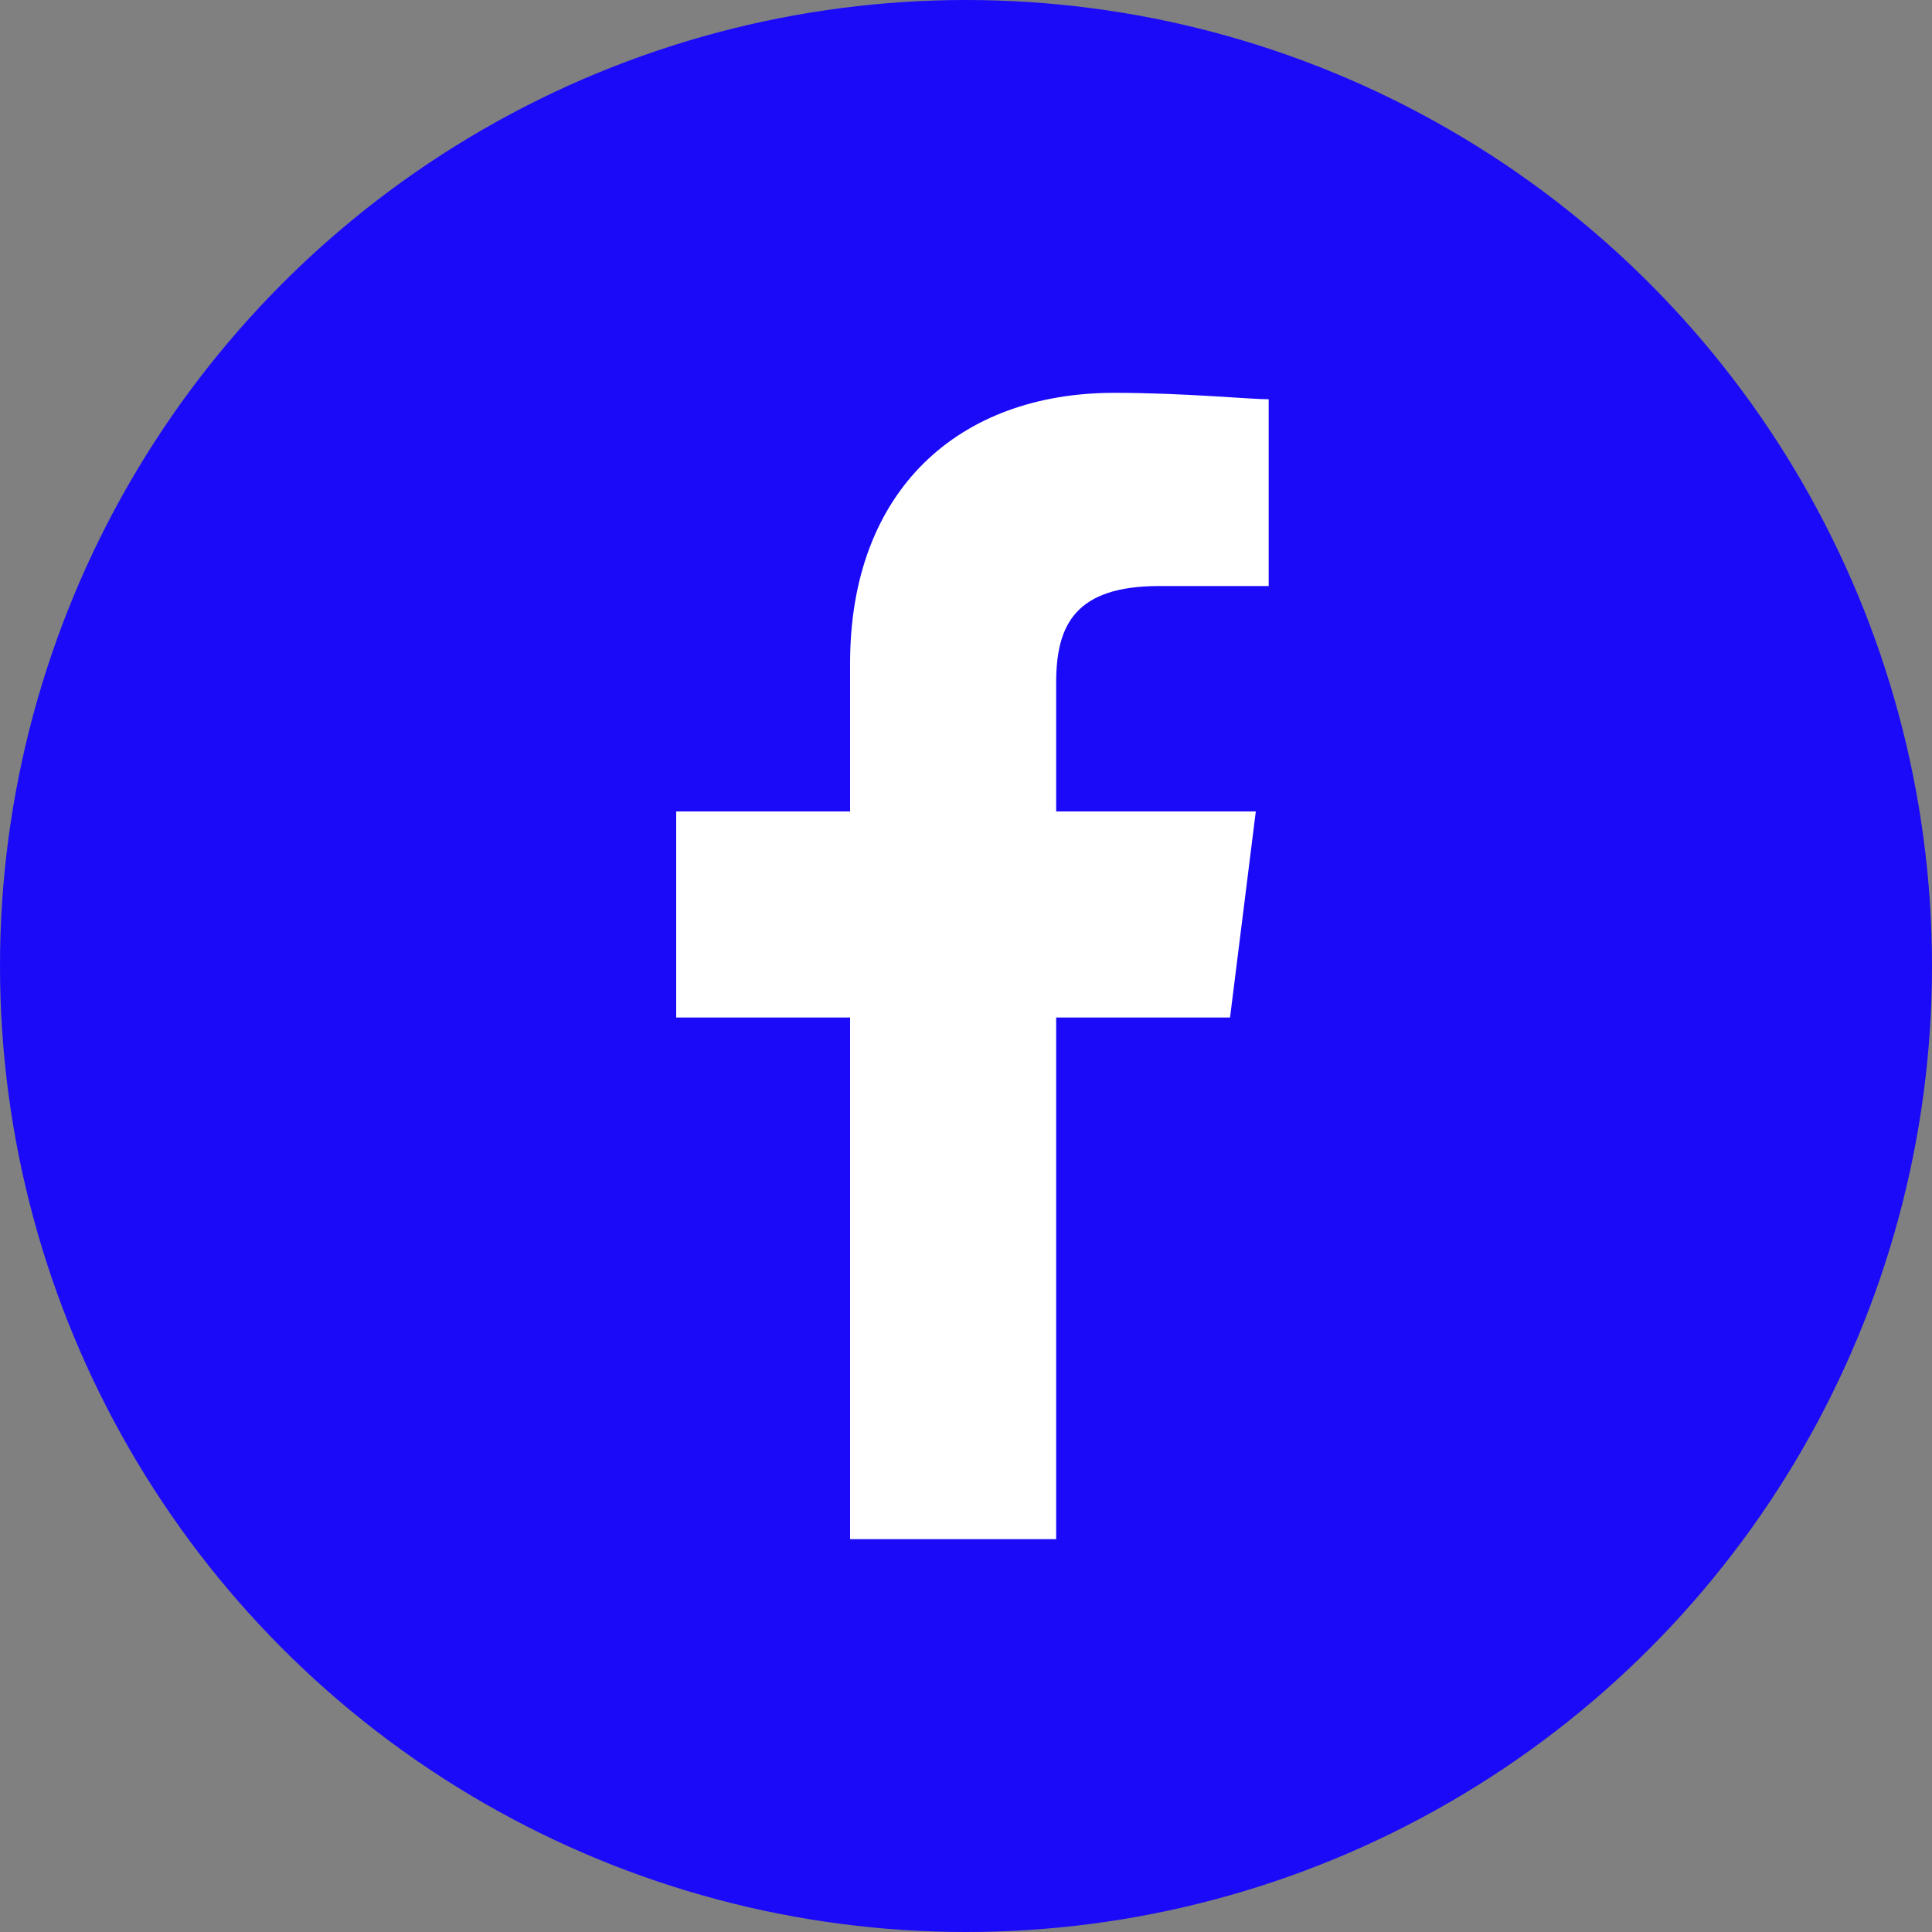
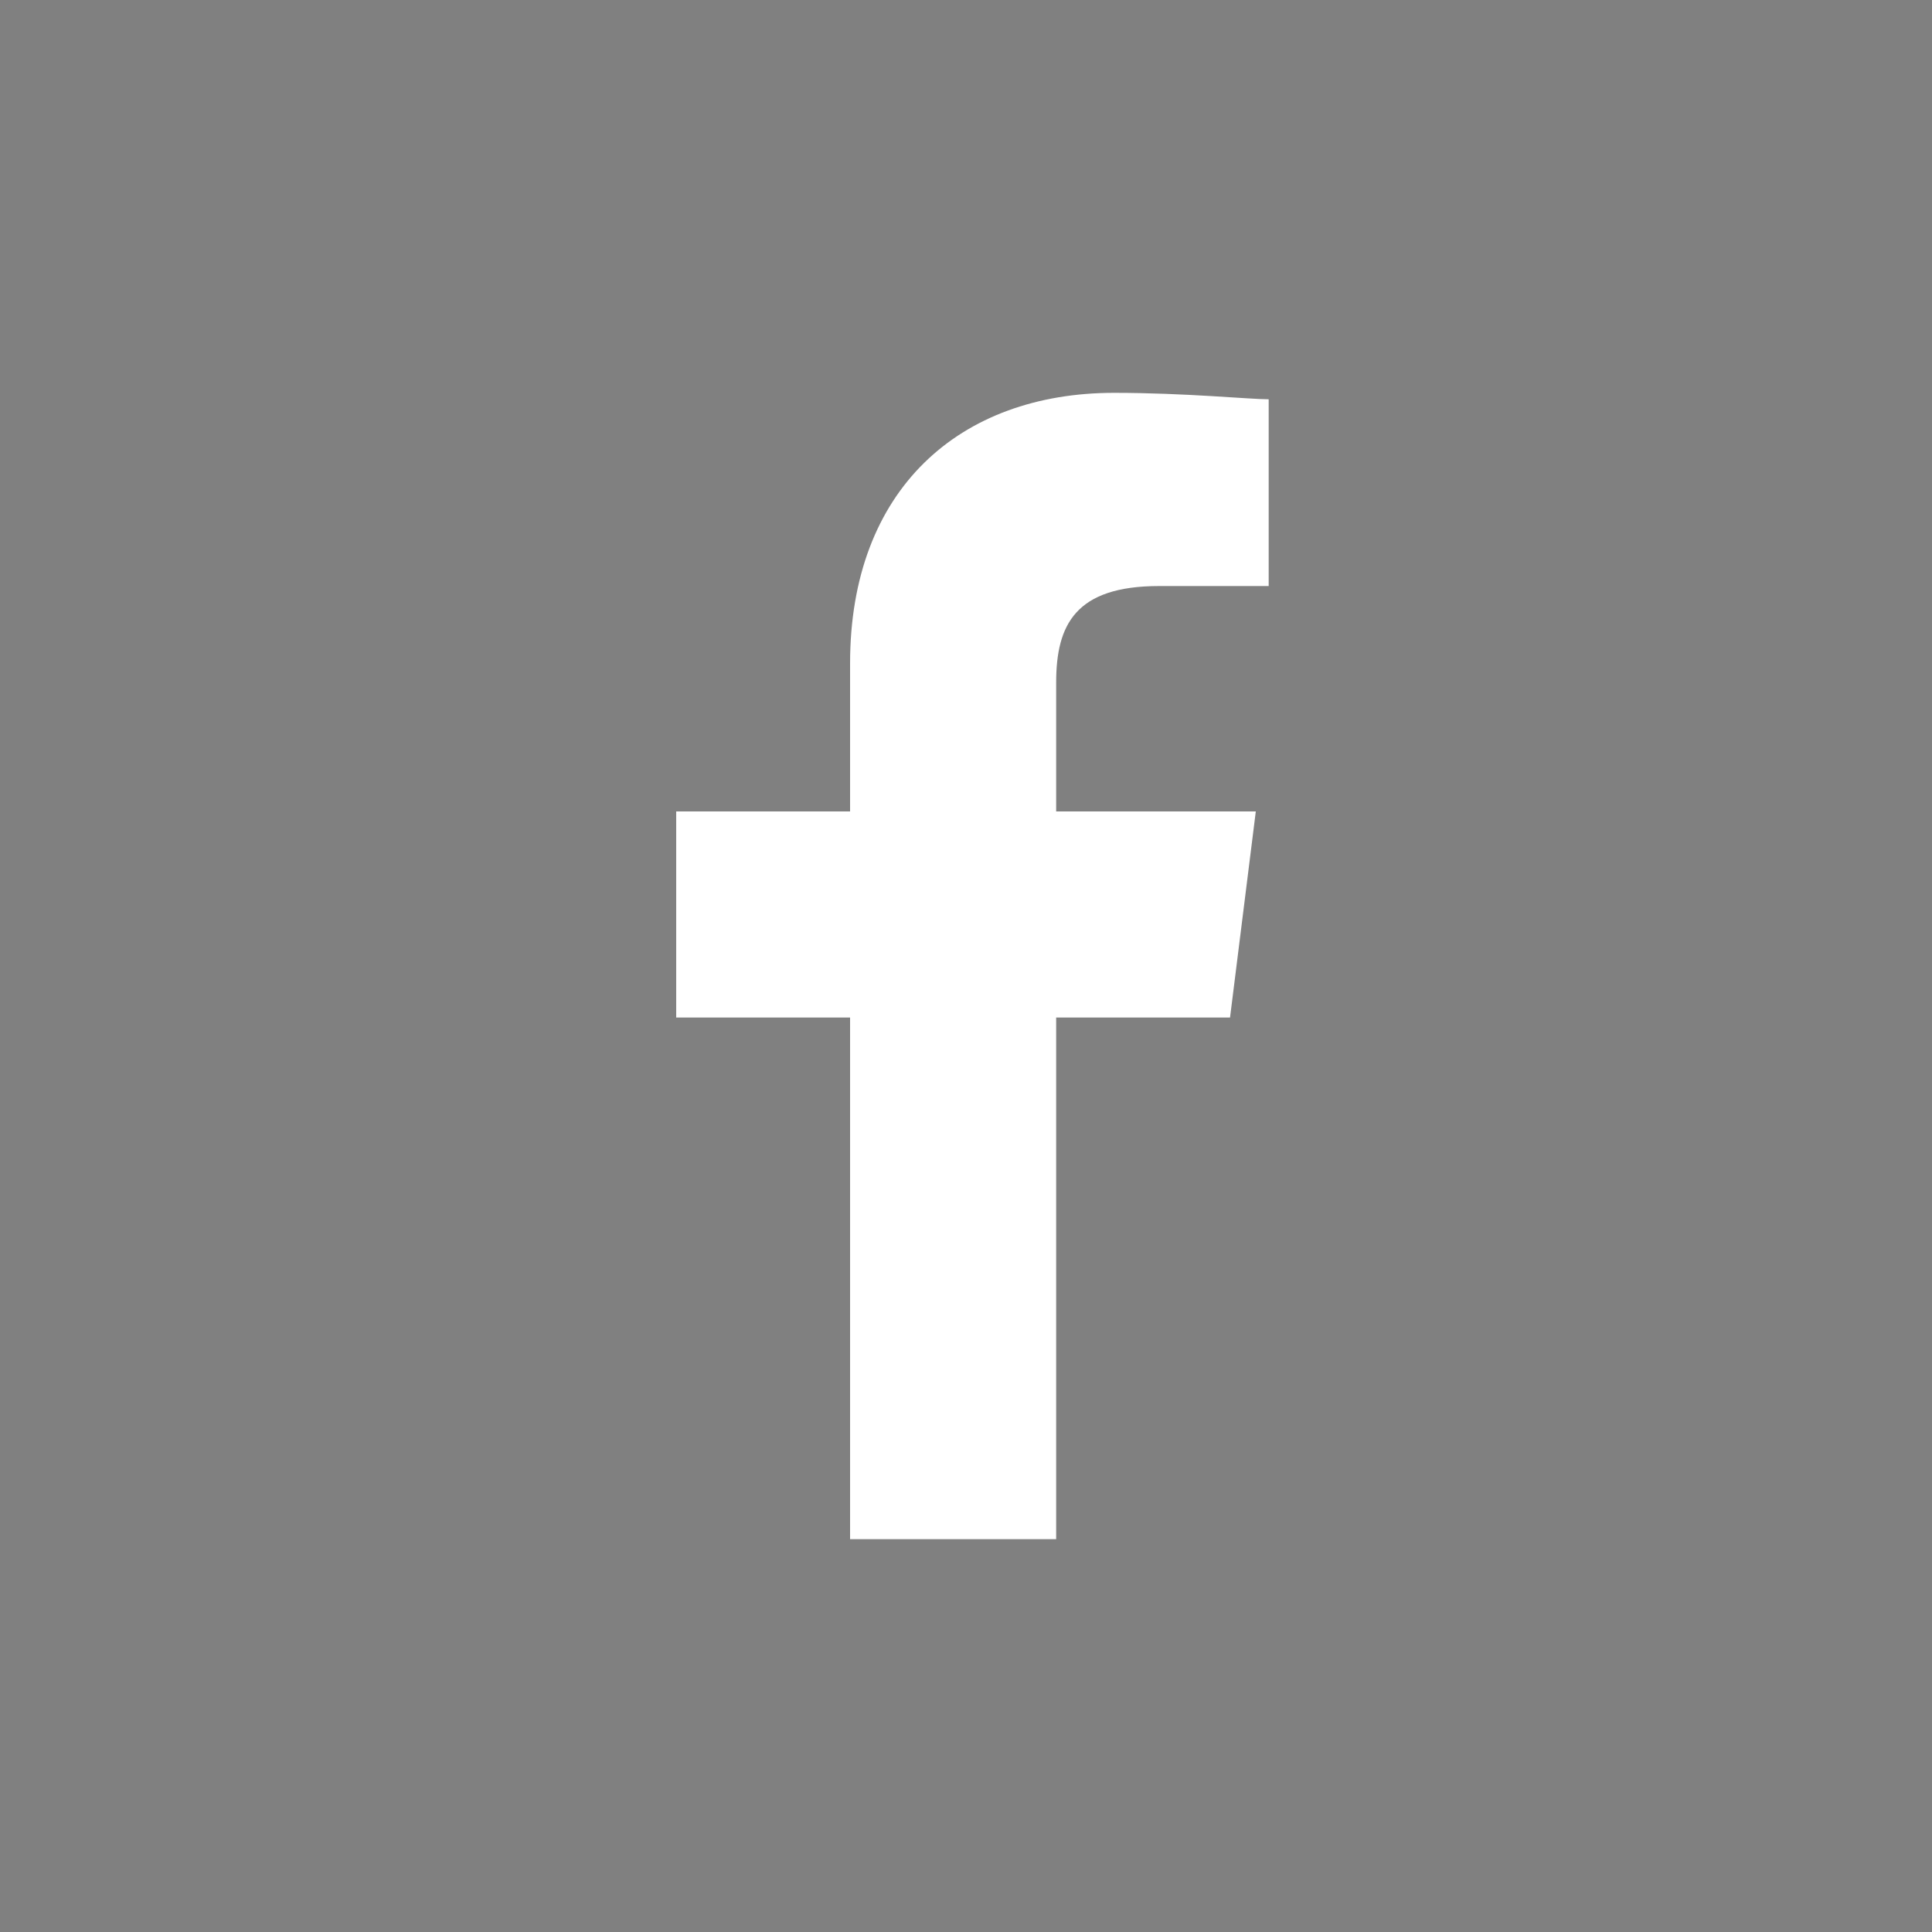
<svg xmlns="http://www.w3.org/2000/svg" width="30px" height="30px" viewBox="0 0 30 30" version="1.1">
  <rect x="0" y="0" width="30" height="30" fill="#808080" stroke="none" />
  <title>icon_facebook</title>
  <g id="Page-1" stroke="none" stroke-width="1" fill="none" fill-rule="evenodd">
    <g id="1.-Tentinis.lt---Homepage" transform="translate(-1290, -76)" fill-rule="nonzero">
      <g id="TopNav" transform="translate(120, 70)">
        <g id="icon_facebook" transform="translate(1170, 6)">
-           <circle id="Oval" fill="#1A0AF8" cx="15" cy="15" r="15" />
          <path d="M16.4,23.9 L16.4,15.8 L19.1,15.8 L19.5,12.6 L16.4,12.6 L16.4,10.6 C16.4,9.7 16.7,9.1 18,9.1 L19.7,9.1 L19.7,6.2 C19.4,6.2 18.4,6.1 17.3,6.1 C14.9,6.1 13.2,7.6 13.2,10.3 L13.2,12.6 L10.5,12.6 L10.5,15.8 L13.2,15.8 L13.2,23.9 L16.4,23.9 Z" id="f" fill="#FFFFFF" />
        </g>
      </g>
    </g>
  </g>
</svg>